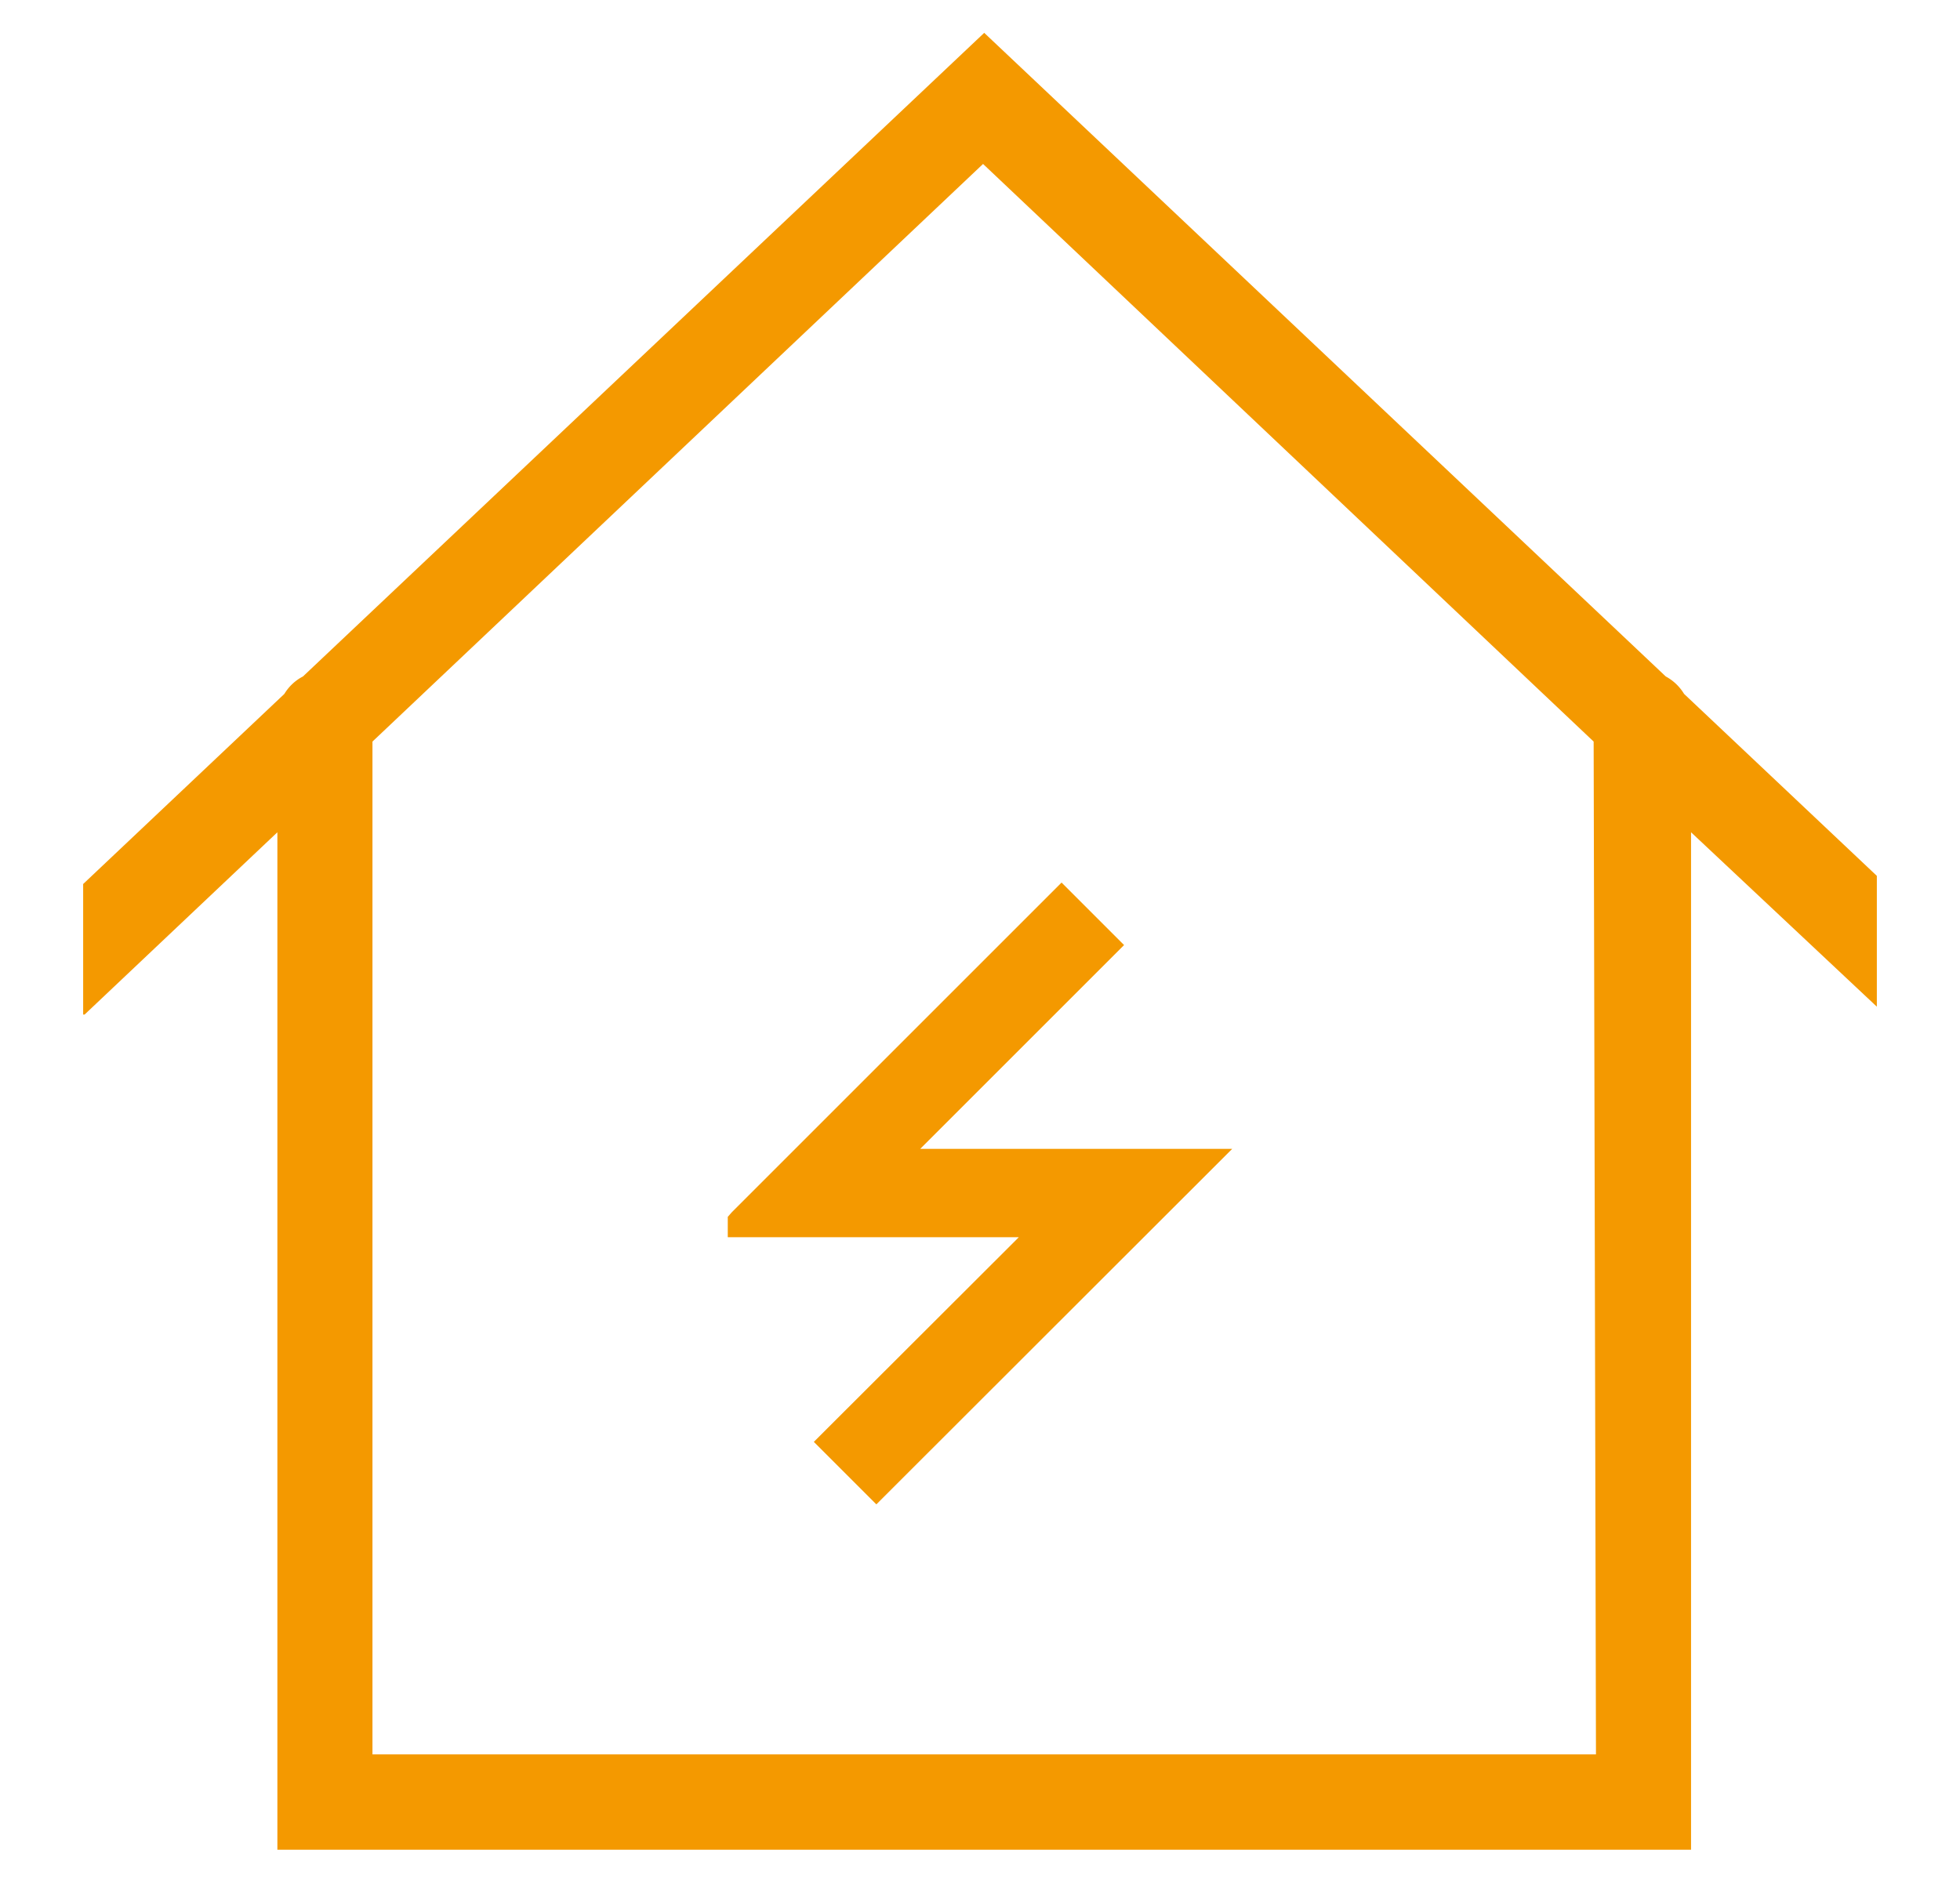
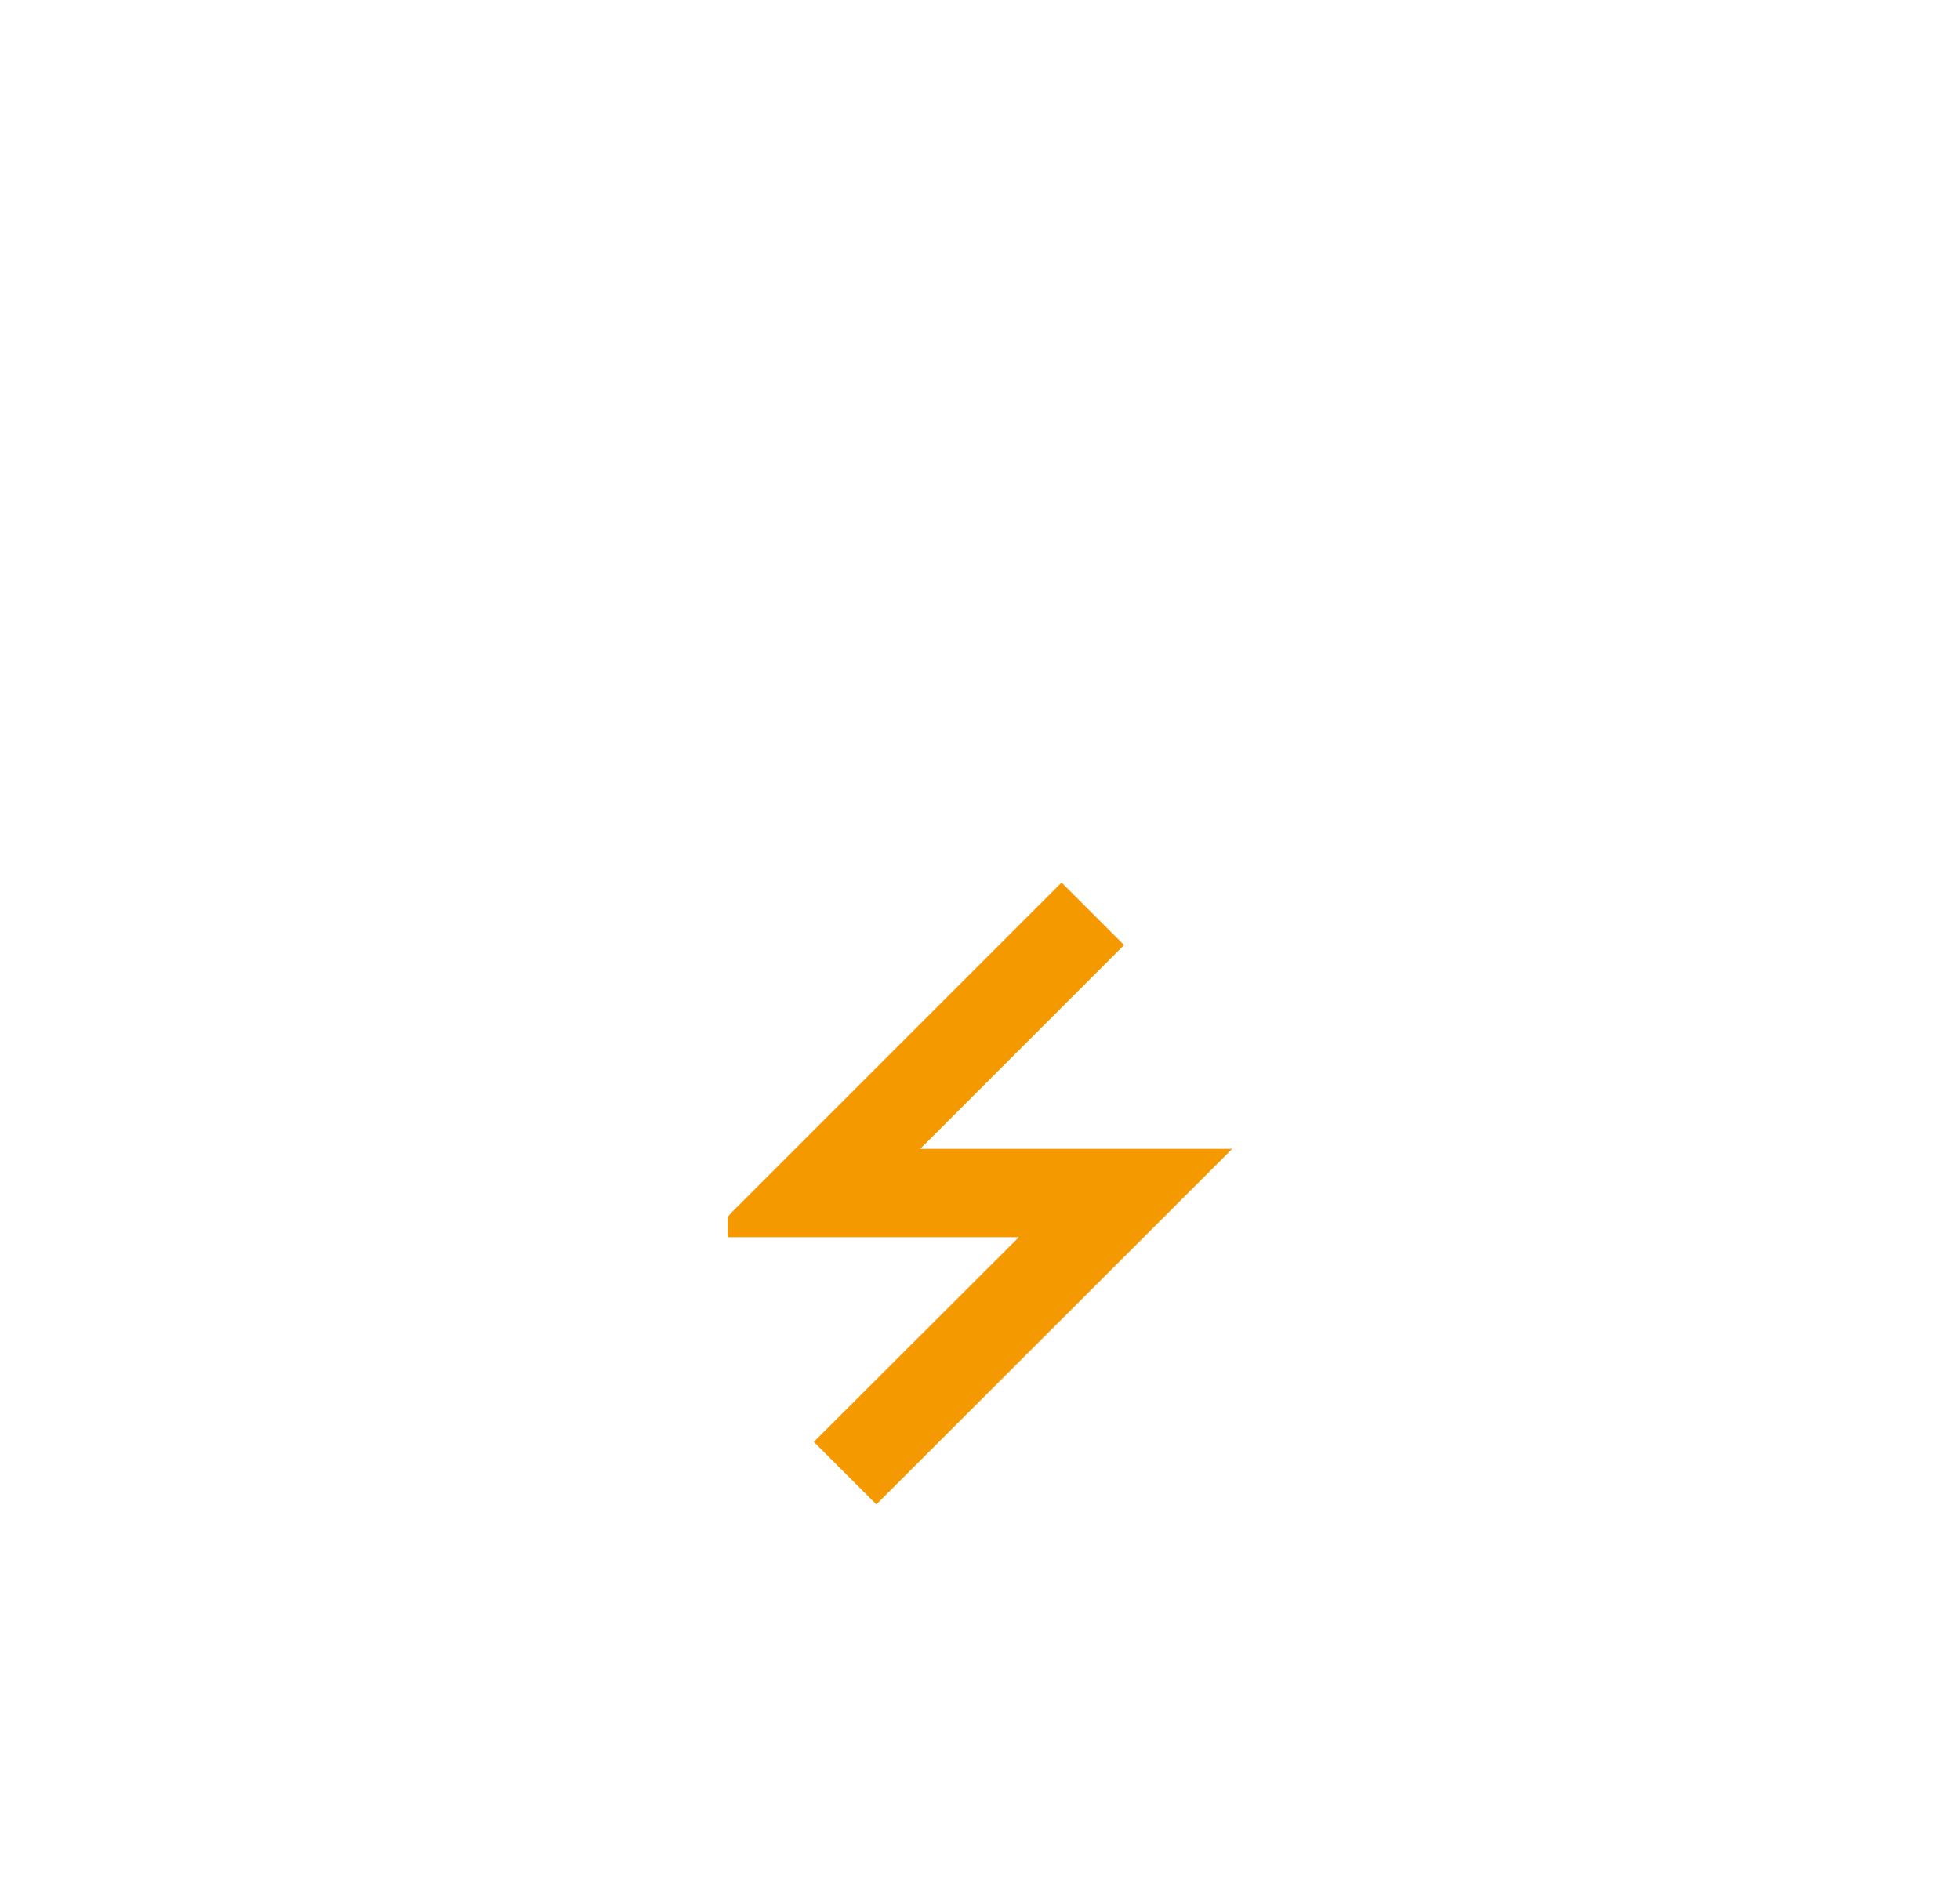
<svg xmlns="http://www.w3.org/2000/svg" id="Слой_1" data-name="Слой 1" viewBox="0 0 67.41 64.75">
  <defs>
    <style>.cls-1{fill:#f49900;}</style>
  </defs>
-   <path class="cls-1" d="M64.55,30.13l-6.63-6.26a1.65,1.65,0,0,0-.63-.6L33.85,1.13,10.42,23.27a1.61,1.61,0,0,0-.64.6L2.86,30.41V34.9l.05,0,6.63-6.27v35H58.16v-35l6.39,6ZM54.89,60.35H12.81V25.51l21-19.87,21,19.87Z" />
  <polygon class="cls-1" points="27.99 49.6 30.14 51.75 42.38 39.52 31.65 39.52 38.66 32.51 36.51 30.36 25.17 41.7 25.03 41.86 25.03 42.56 35.04 42.56 27.99 49.6" />
</svg>